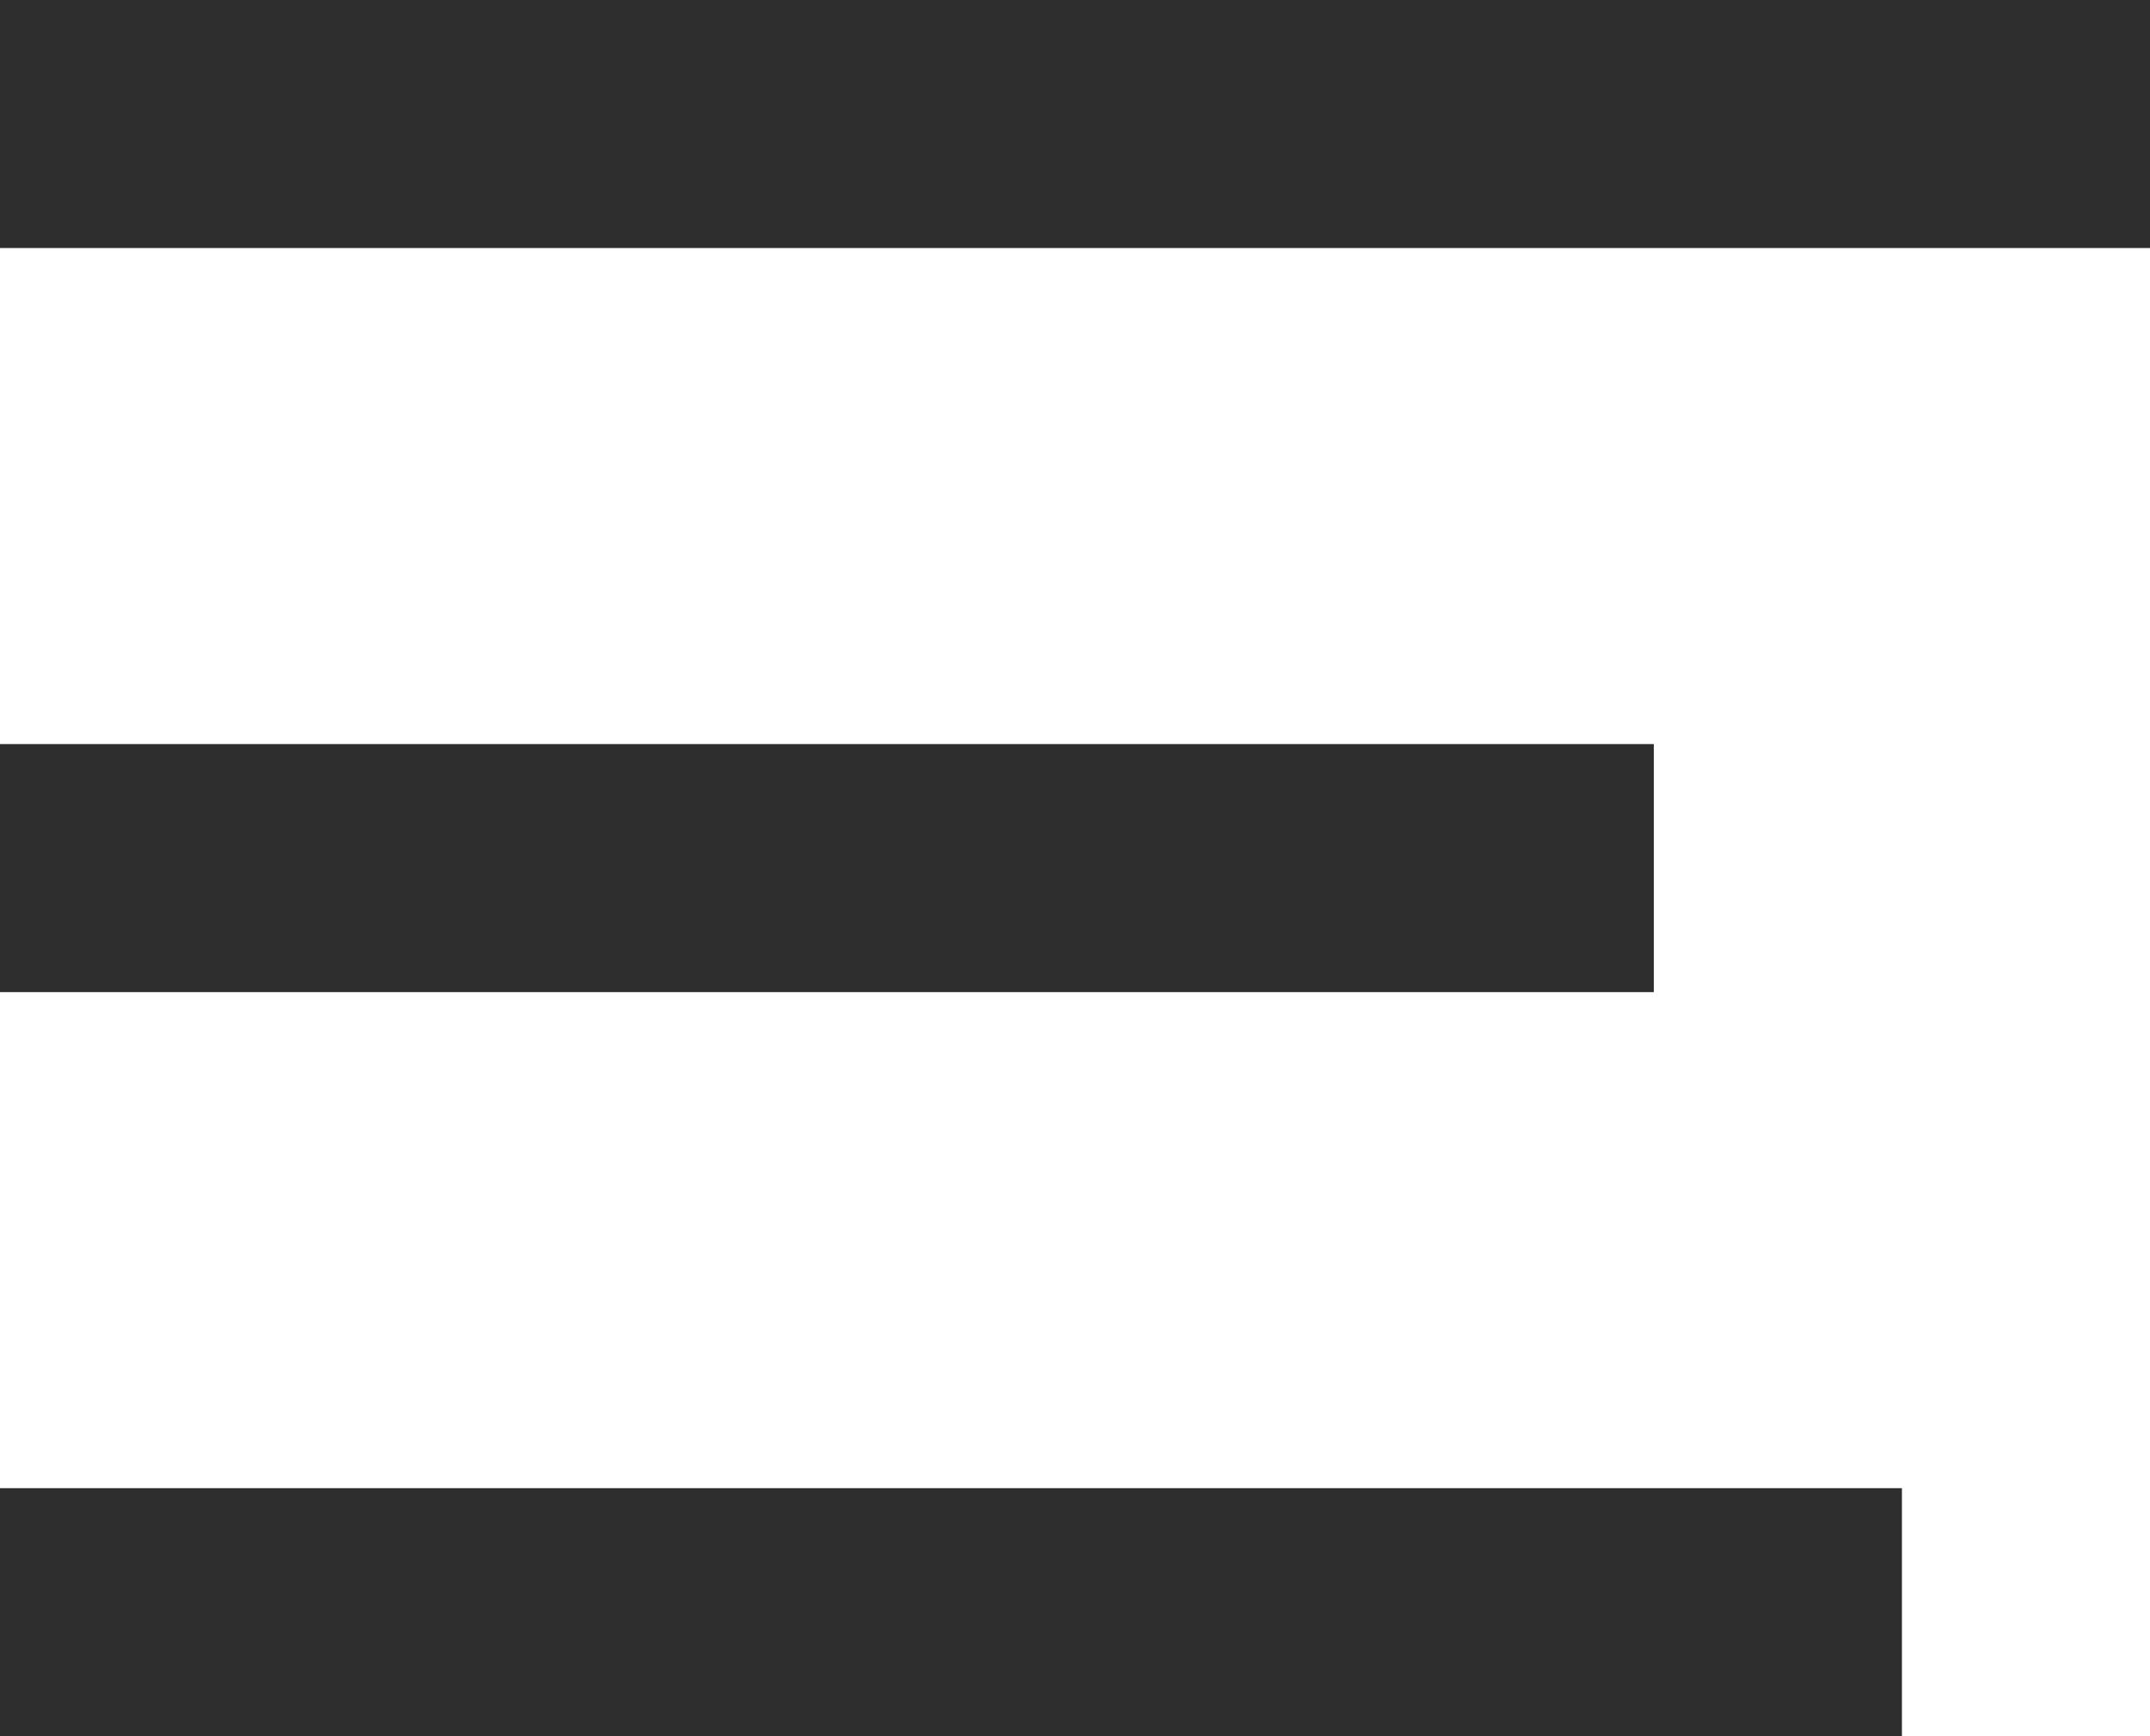
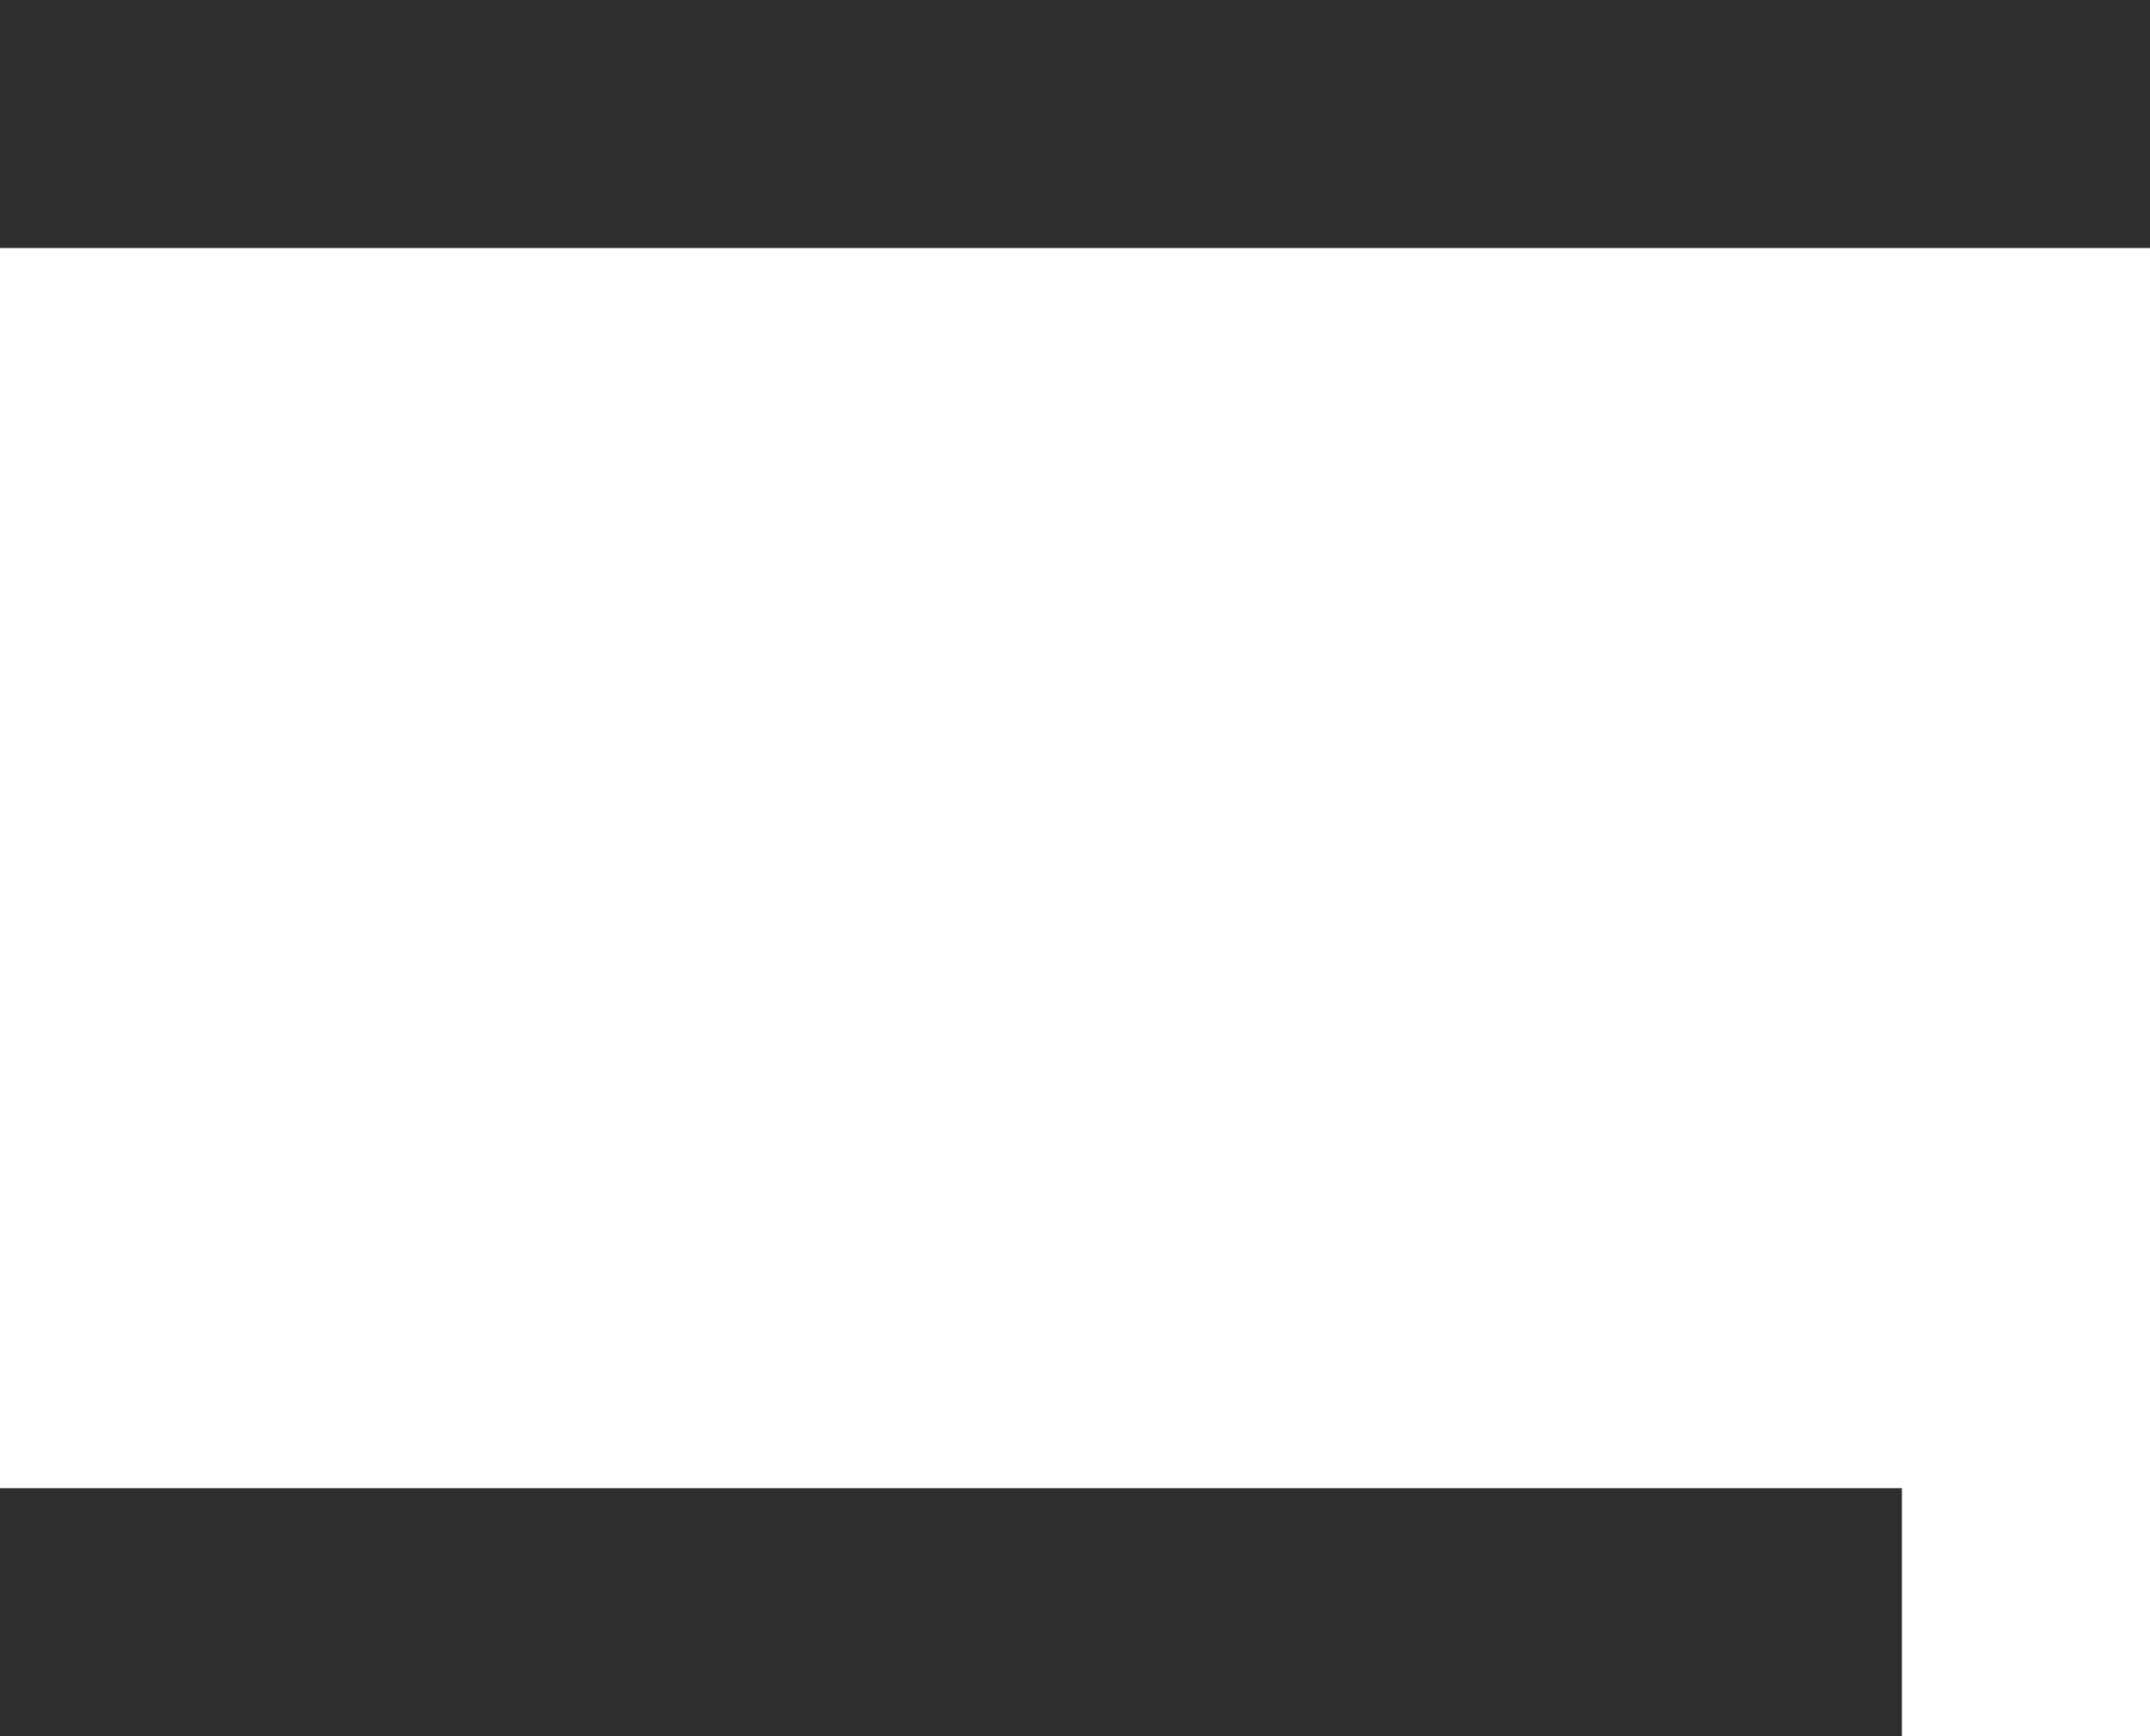
<svg xmlns="http://www.w3.org/2000/svg" xmlns:ns1="http://sodipodi.sourceforge.net/DTD/sodipodi-0.dtd" xmlns:ns2="http://www.inkscape.org/namespaces/inkscape" viewBox="0 0 26 21" version="1.1" id="svg10" ns1:docname="header-staggered-hamburger-icon.svg" width="26" height="21" ns2:version="0.92.3 (2405546, 2018-03-11)">
  <ns1:namedview pagecolor="#ffffff" bordercolor="#666666" borderopacity="1" objecttolerance="10" gridtolerance="10" guidetolerance="10" ns2:pageopacity="0" ns2:pageshadow="2" ns2:window-width="1871" ns2:window-height="1074" id="namedview12" showgrid="false" fit-margin-top="0" fit-margin-left="0" fit-margin-right="0" fit-margin-bottom="0" ns2:zoom="11.238095" ns2:cx="13" ns2:cy="10.5" ns2:window-x="0" ns2:window-y="0" ns2:window-maximized="0" ns2:current-layer="svg10" />
  <defs id="defs4">
    <style id="style2">
      .cls-1 {
        fill: #2e2e2e;
      }
    </style>
  </defs>
  <g id="Group_5179" data-name="Group 5179" transform="translate(-147,-45)">
-     <rect id="Rectangle_186" data-name="Rectangle 186" class="cls-1" width="20" height="3" transform="translate(147,54)" x="0" y="0" style="fill:#2e2e2e" />
    <rect id="Rectangle_187" data-name="Rectangle 187" class="cls-1" width="26" height="3" transform="translate(147,45)" x="0" y="0" style="fill:#2e2e2e" />
    <rect id="Rectangle_188" data-name="Rectangle 188" class="cls-1" width="23" height="3" transform="translate(147,63)" x="0" y="0" style="fill:#2e2e2e" />
  </g>
</svg>